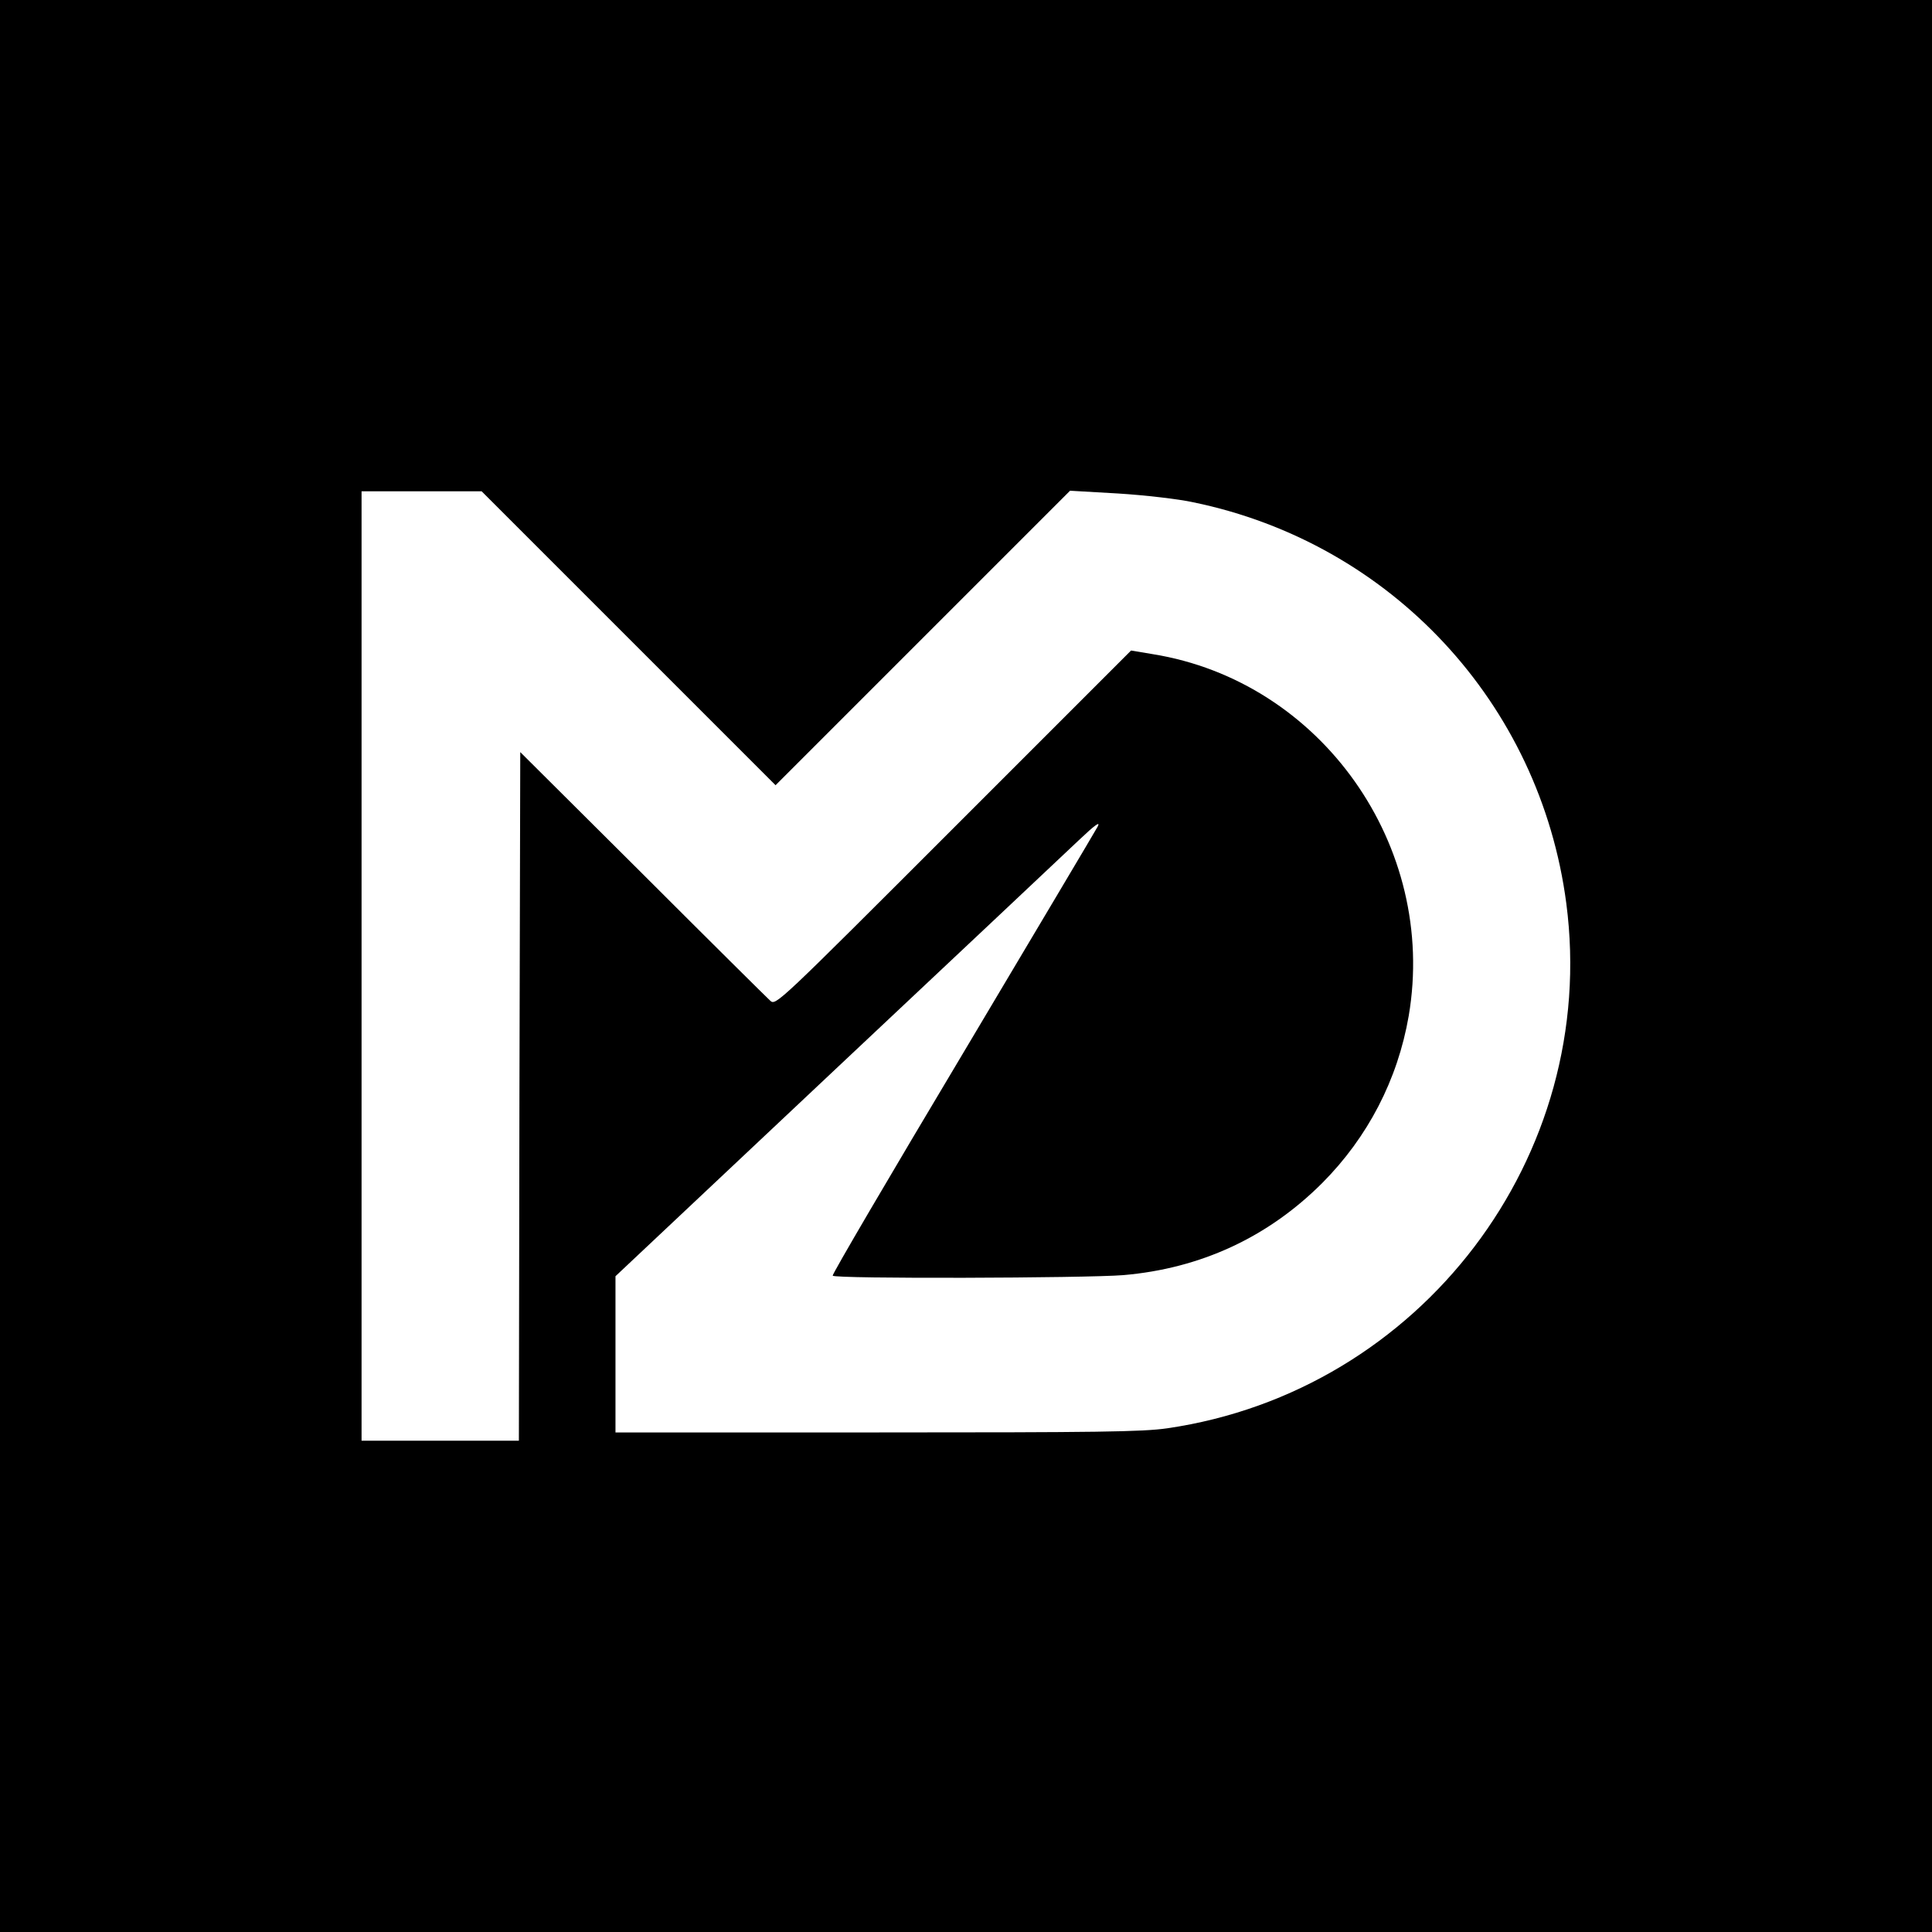
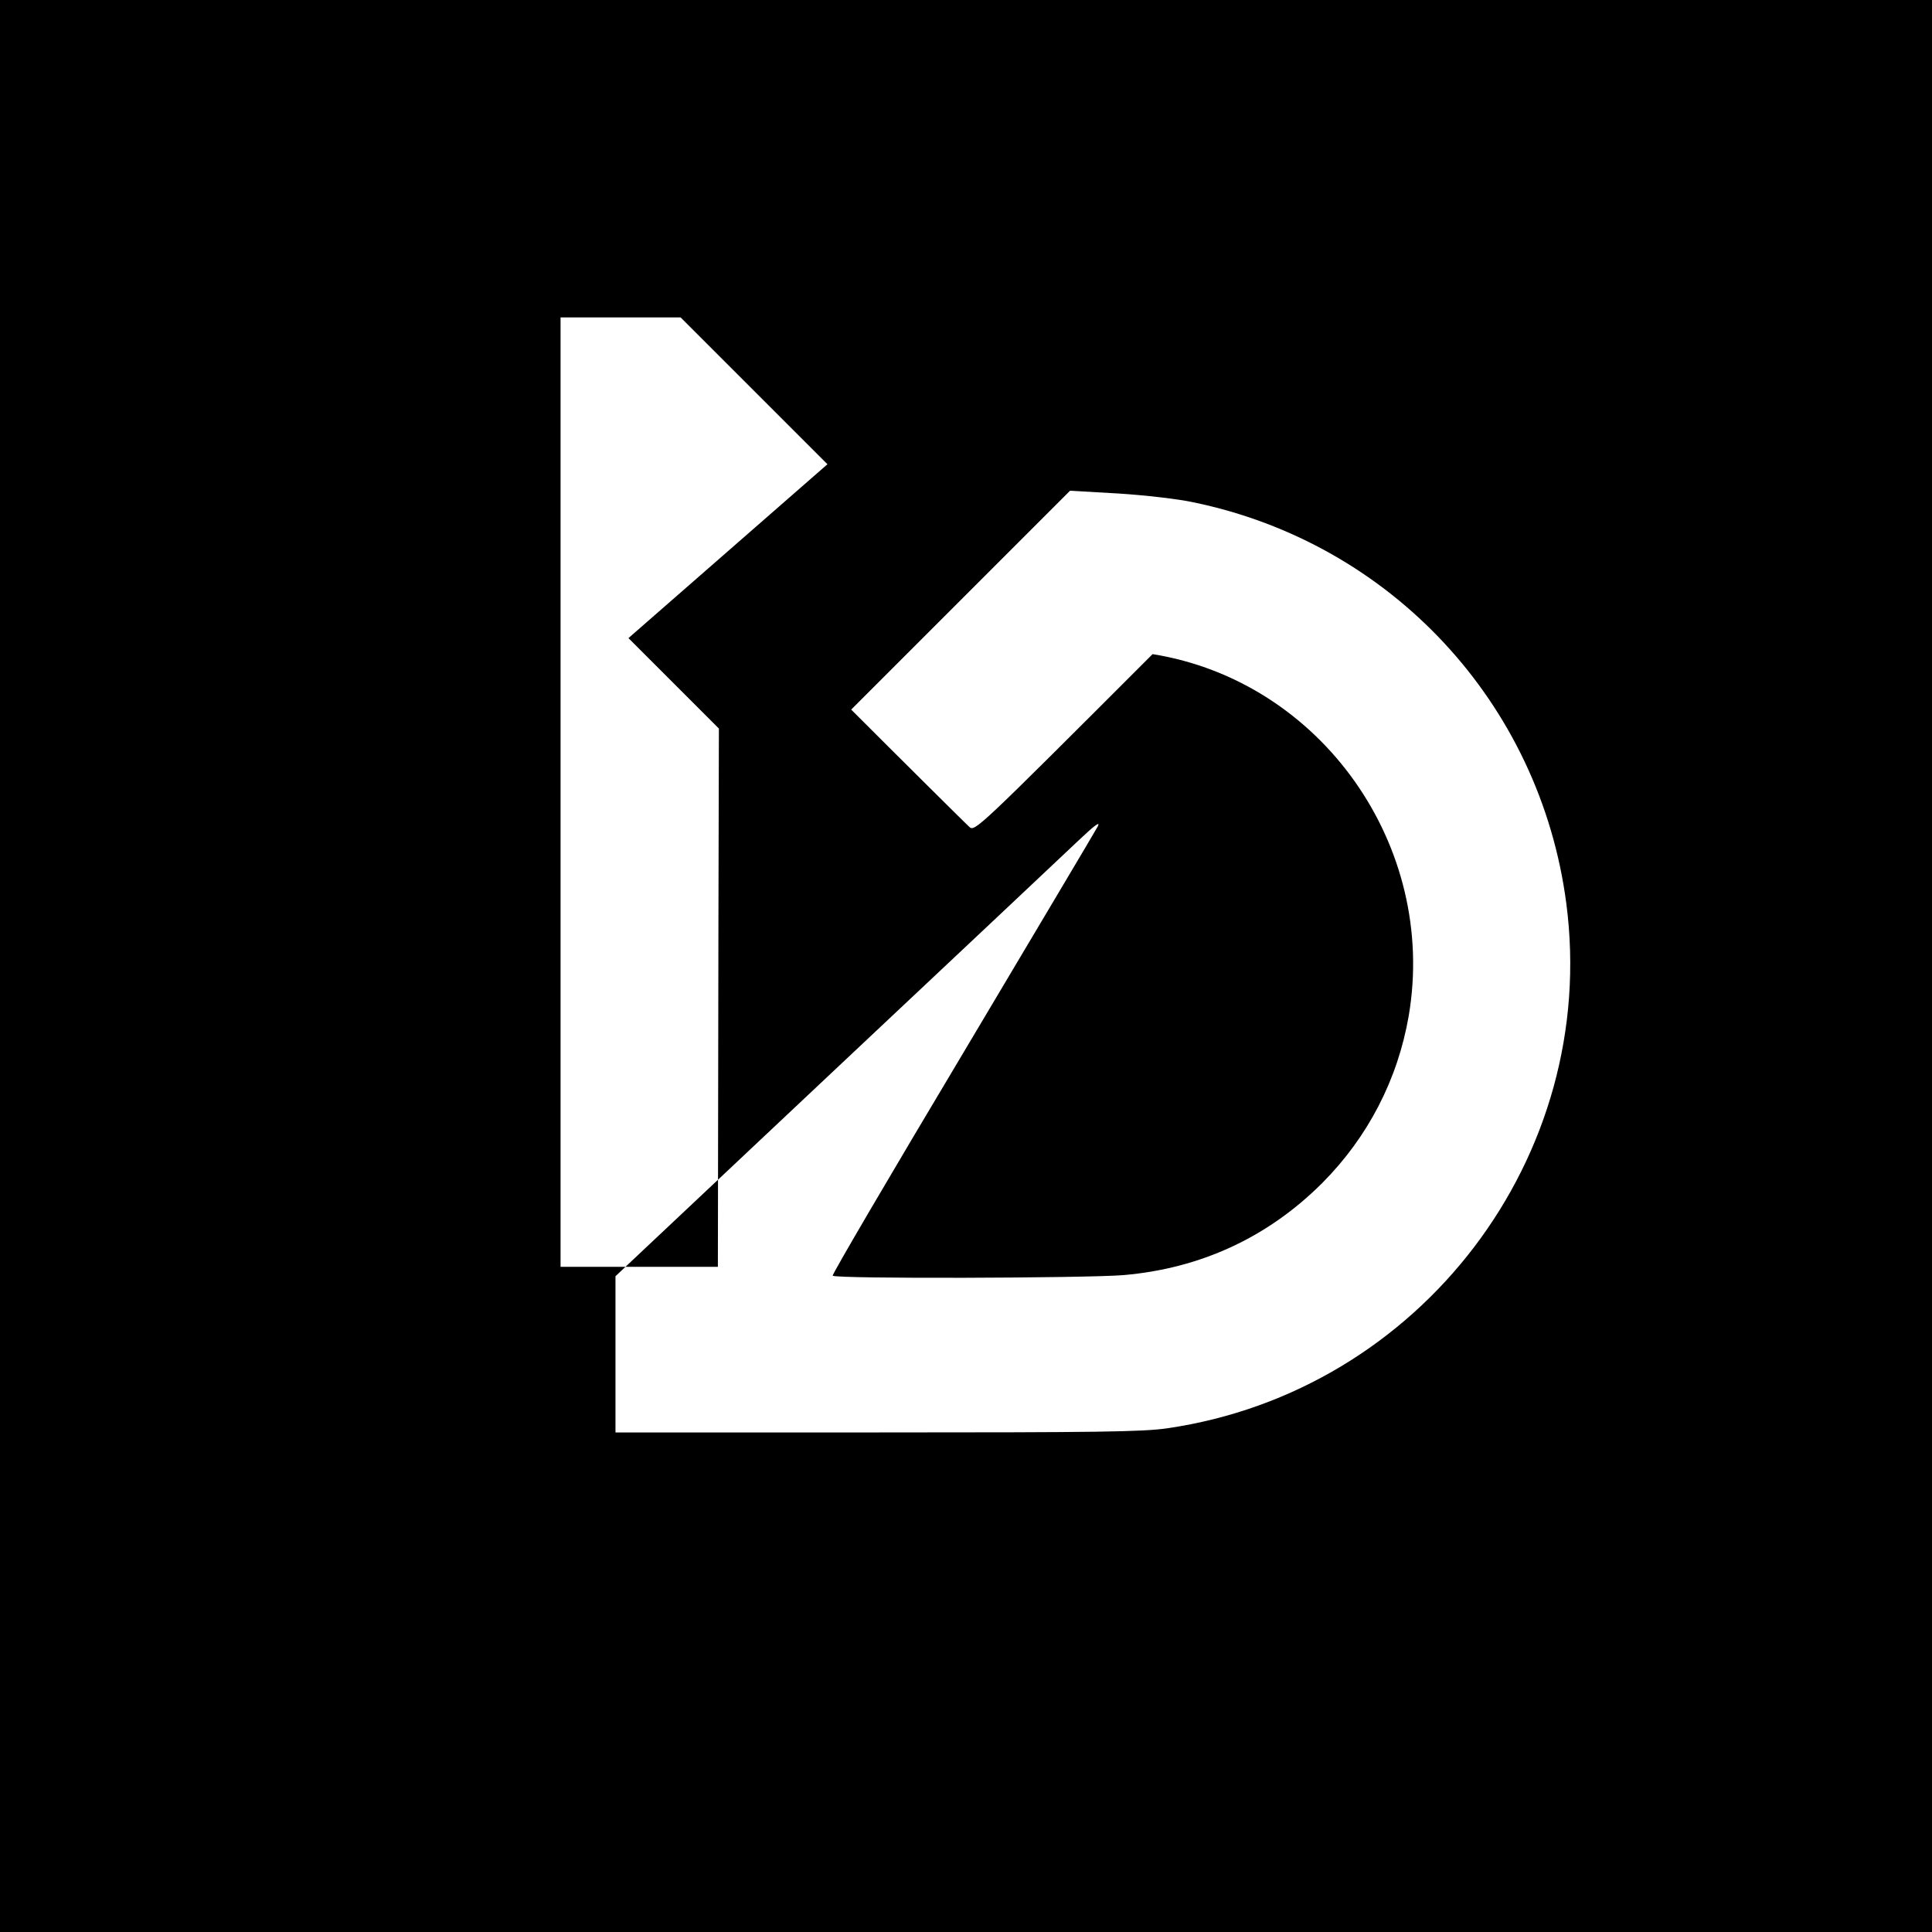
<svg xmlns="http://www.w3.org/2000/svg" version="1.0" width="700pt" height="700pt" viewBox="0 0 700 700" preserveAspectRatio="xMidYMid meet">
  <g transform="translate(0,700) scale(0.1,-0.1)" fill="#000000" stroke="none">
-     <path d="M0 3500 l0 -3500 3500 0 3500 0 0 3500 0 3500 -3500 0 -3500 0 0 -3500z m2277 1188 l533 -533 534 534 533 533 174 -10 c96 -6 219 -20 273 -32 717 -148 1256 -728 1351 -1453 120 -917 -527 -1768 -1446 -1902 -90 -13 -252 -15 -1053 -15 l-946 0 0 283 0 283 798 751 c438 412 835 785 881 829 59 56 79 70 68 49 -9 -17 -230 -388 -490 -825 -261 -437 -473 -798 -470 -802 6 -12 918 -9 1053 2 280 24 524 137 721 334 165 166 273 374 313 605 105 616 -317 1213 -928 1311 l-78 13 -643 -643 c-637 -637 -644 -644 -664 -626 -12 11 -220 217 -463 460 l-443 441 -3 -1247 -2 -1248 -285 0 -285 0 0 1720 0 1720 217 0 218 0 532 -532z" />
+     <path d="M0 3500 l0 -3500 3500 0 3500 0 0 3500 0 3500 -3500 0 -3500 0 0 -3500z m2277 1188 l533 -533 534 534 533 533 174 -10 c96 -6 219 -20 273 -32 717 -148 1256 -728 1351 -1453 120 -917 -527 -1768 -1446 -1902 -90 -13 -252 -15 -1053 -15 l-946 0 0 283 0 283 798 751 c438 412 835 785 881 829 59 56 79 70 68 49 -9 -17 -230 -388 -490 -825 -261 -437 -473 -798 -470 -802 6 -12 918 -9 1053 2 280 24 524 137 721 334 165 166 273 374 313 605 105 616 -317 1213 -928 1311 c-637 -637 -644 -644 -664 -626 -12 11 -220 217 -463 460 l-443 441 -3 -1247 -2 -1248 -285 0 -285 0 0 1720 0 1720 217 0 218 0 532 -532z" />
  </g>
</svg>